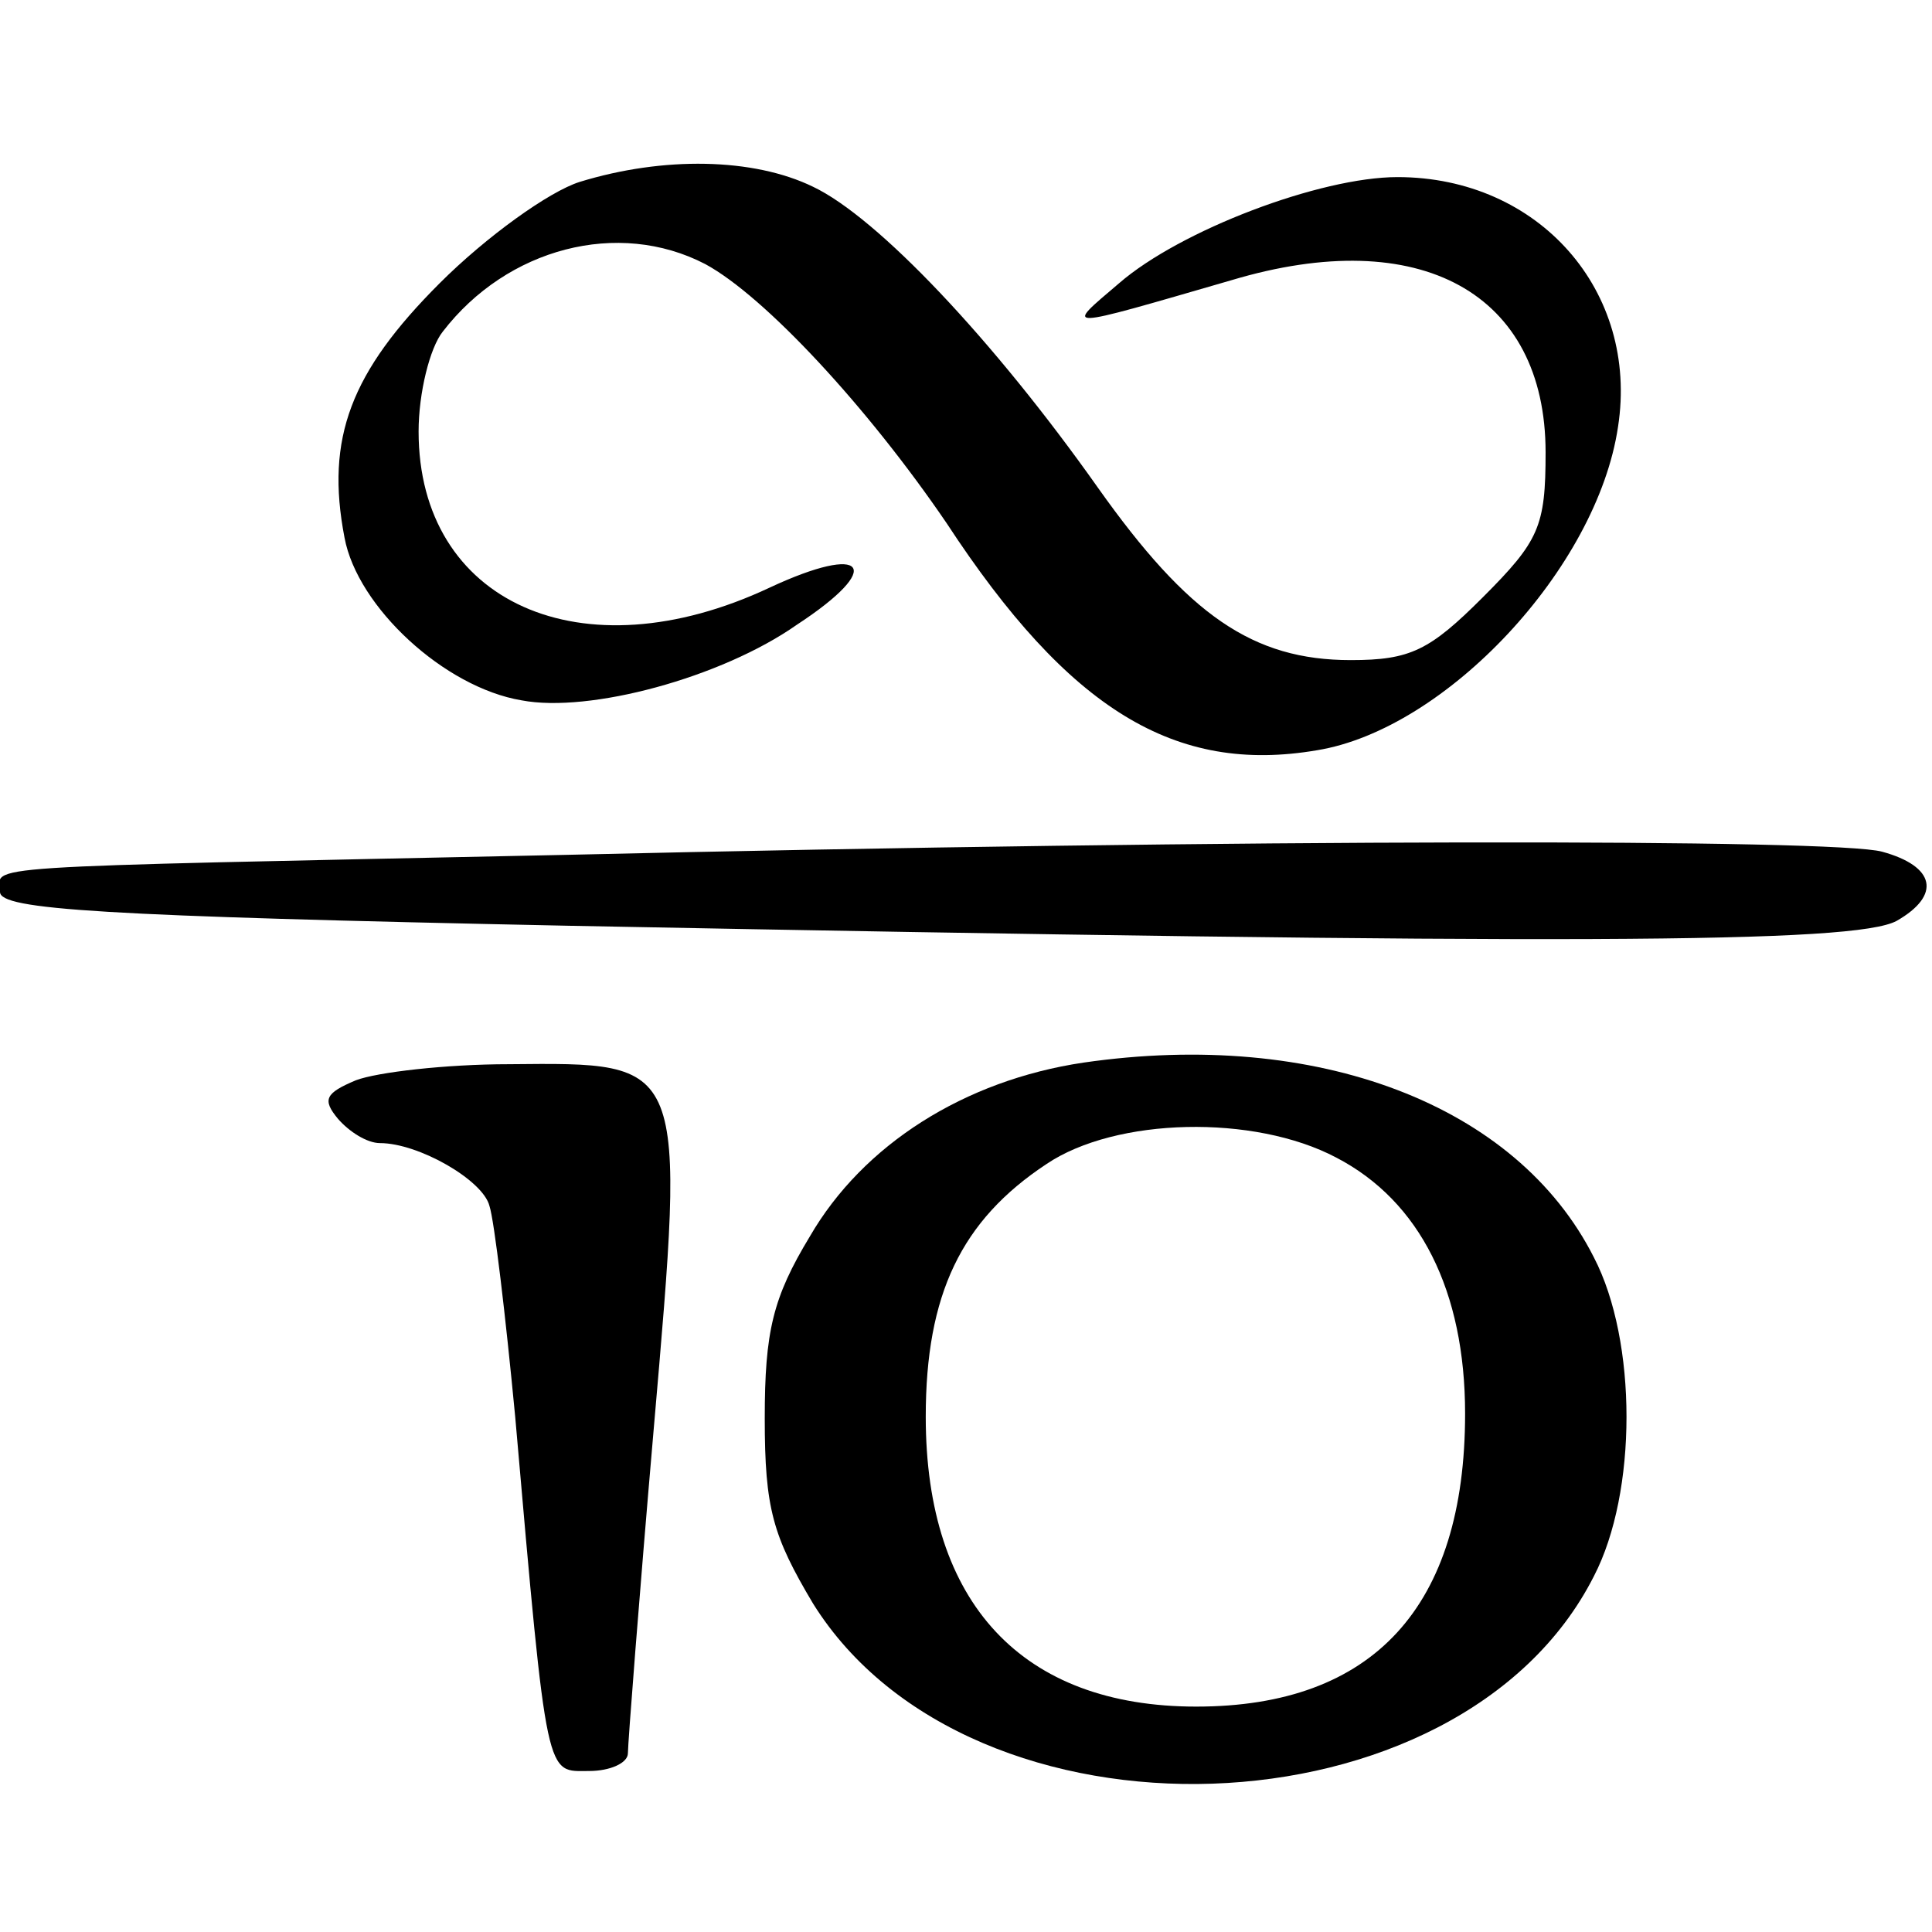
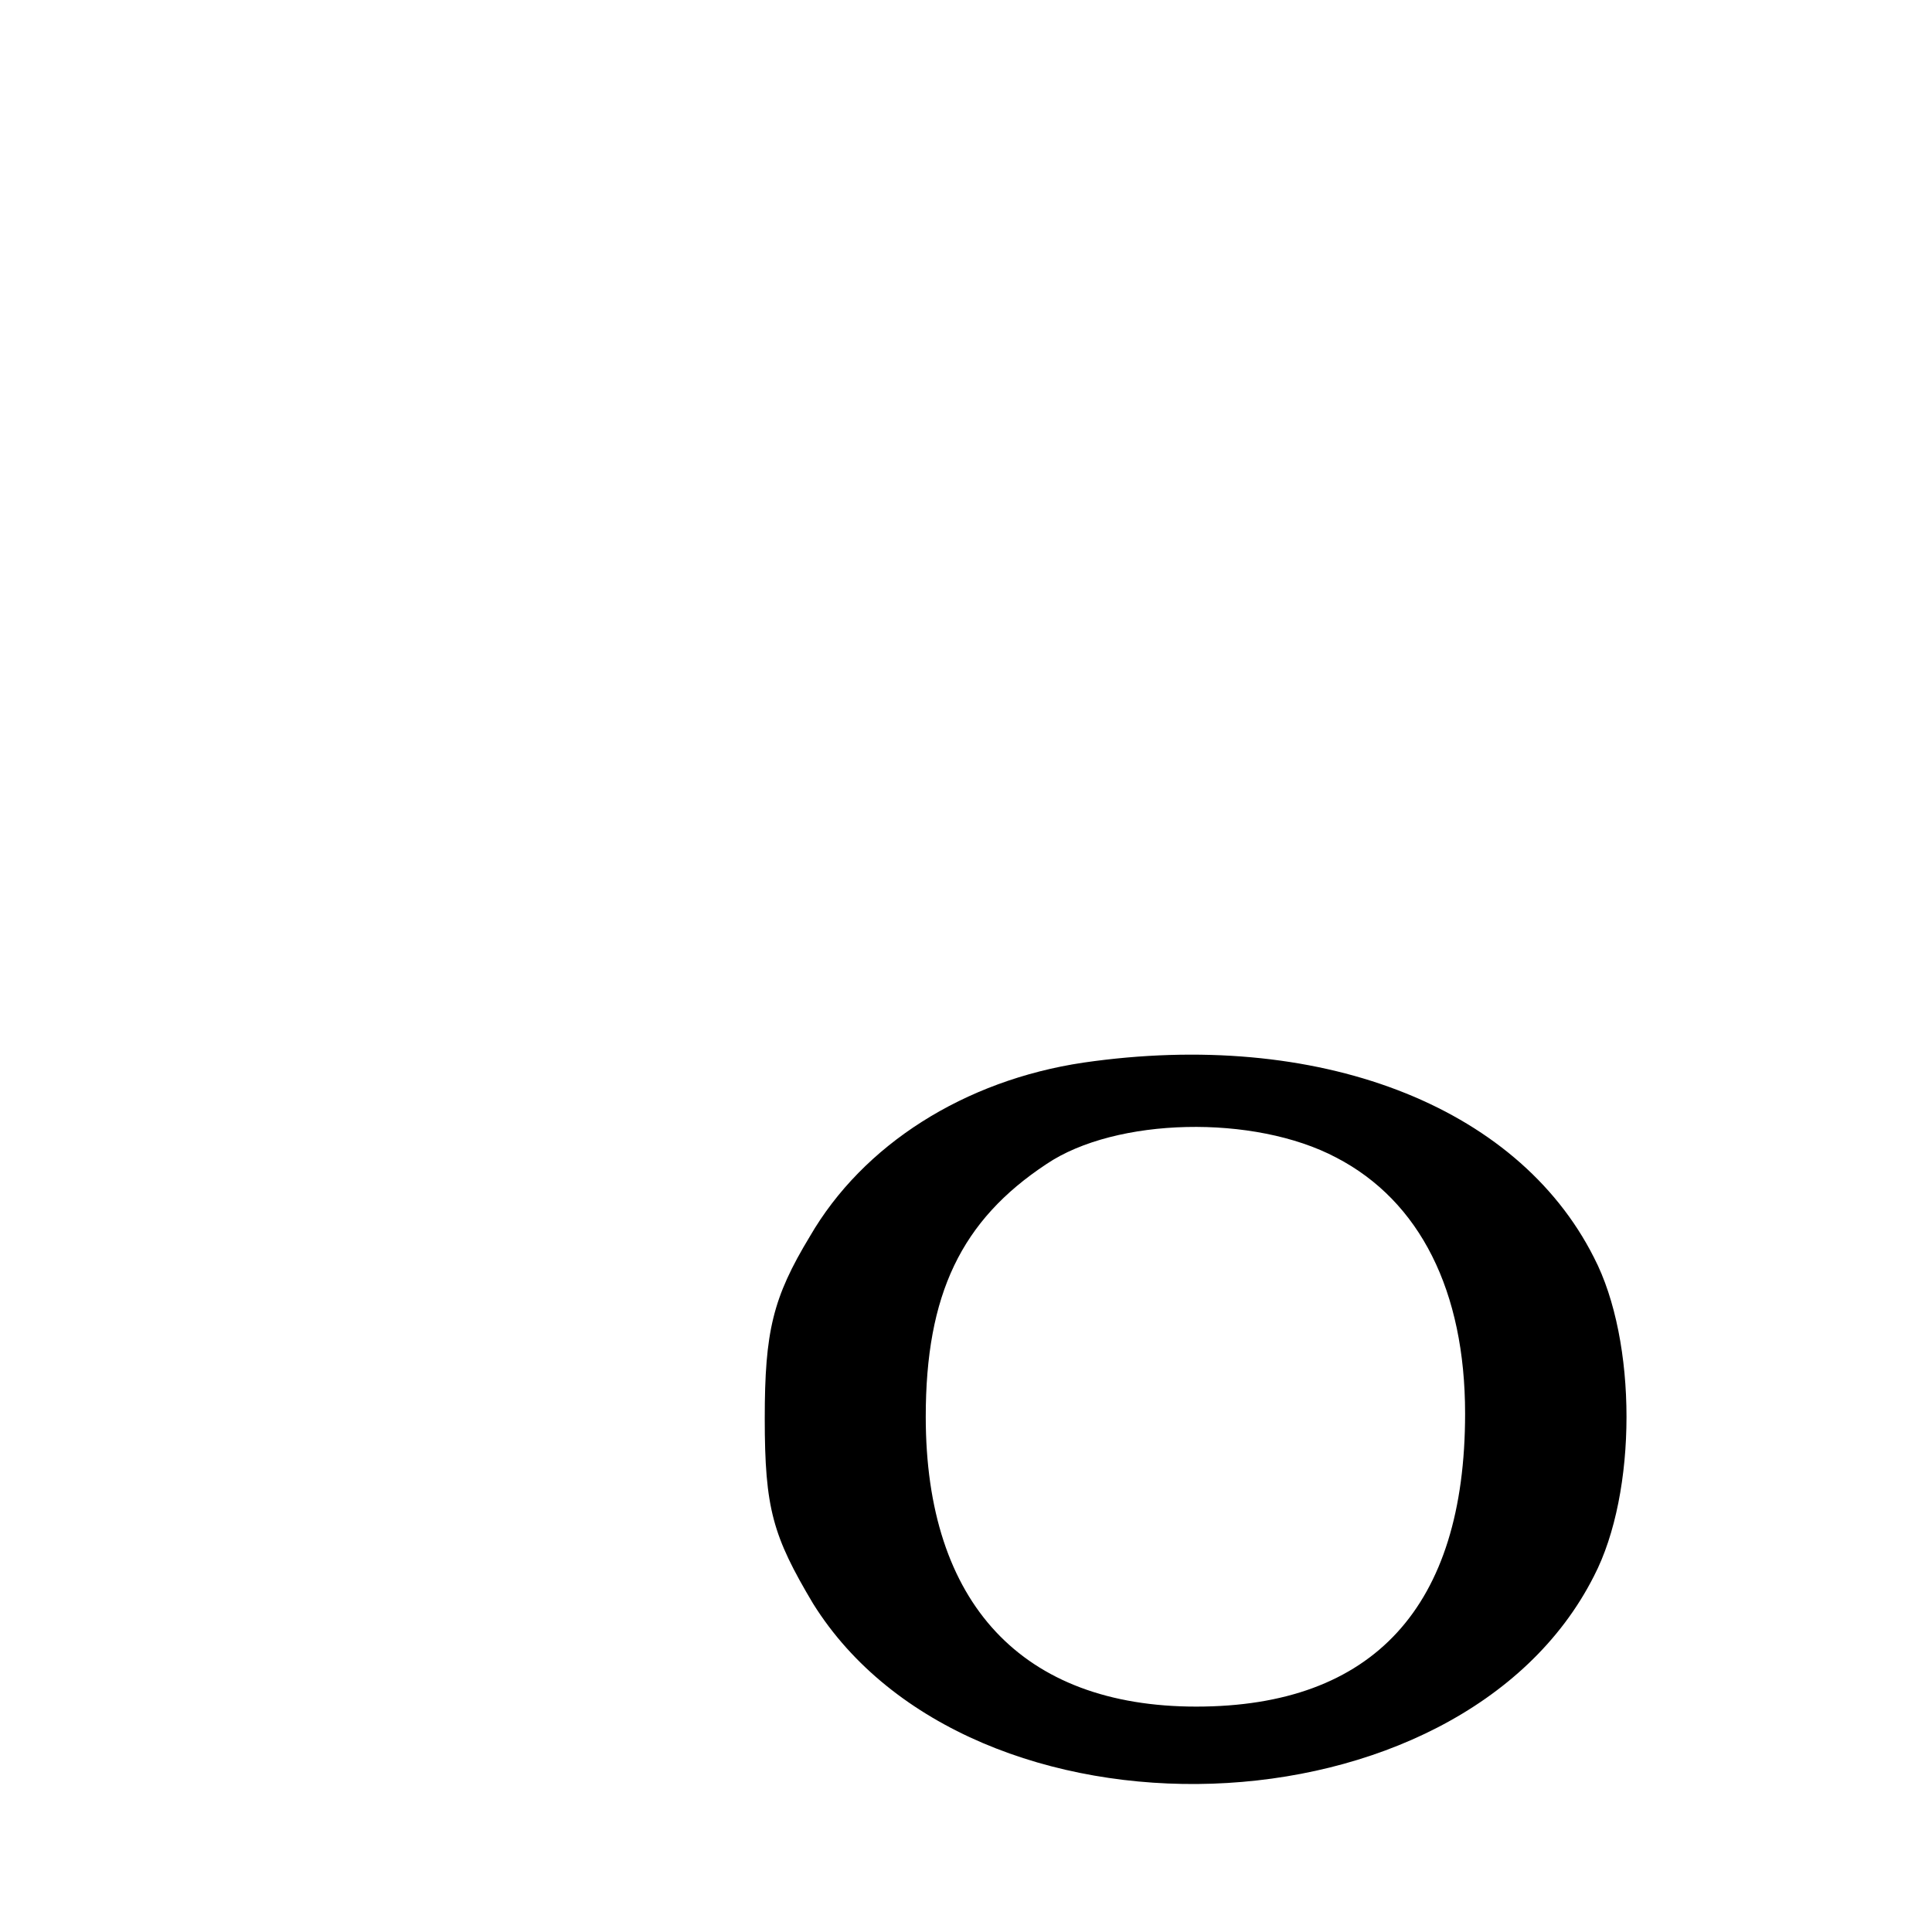
<svg xmlns="http://www.w3.org/2000/svg" version="1.0" width="120pt" height="120pt" viewBox="0 0 120 120" preserveAspectRatio="xMidYMid meet">
  <g transform="translate(0,120) scale(0.1,-0.1)" fill="#000000" stroke="none">
-     <path d="M360 1087 c-19 -6 -58 -34 -87 -63 -55 -55 -71 -96 -59 -158 8 -43 62 -93 110 -101 42 -8 124 14 171 47 55 36 43 51 -17 23 -117 -55 -218 -9 -218 97 0 24 7 52 15 62 40 52 109 70 163 42 37 -20 101 -89 150 -161 76 -116 142 -156 230 -141 80 13 174 113 187 201 13 84 -49 155 -137 155 -48 0 -135 -33 -173 -66 -34 -29 -37 -29 70 2 117 35 195 -8 195 -107 0 -46 -4 -55 -39 -90 -33 -33 -45 -39 -82 -39 -61 0 -101 28 -157 107 -65 92 -137 168 -177 187 -37 18 -93 19 -145 3z" />
-     <path d="M350 669 c-377 -8 -350 -6 -350 -23 0 -11 62 -15 353 -21 622 -12 799 -11 825 3 28 16 24 34 -9 43 -29 8 -391 8 -819 -2z" />
    <path d="M673 540 c-74 -11 -137 -51 -170 -108 -23 -38 -28 -59 -28 -113 0 -56 5 -73 30 -115 98 -157 402 -147 485 17 27 52 27 146 0 198 -48 95 -172 142 -317 121z m157 -59 c52 -27 80 -83 80 -159 0 -120 -57 -182 -167 -182 -108 0 -168 64 -168 180 0 76 22 122 75 157 43 29 129 31 180 4z" />
-     <path d="M221 529 c-19 -8 -21 -12 -11 -24 7 -8 18 -15 26 -15 24 0 64 -23 68 -39 3 -9 10 -68 16 -131 20 -229 19 -220 46 -220 13 0 24 5 24 11 0 6 7 97 16 201 20 231 21 228 -90 227 -39 0 -82 -5 -95 -10z" />
  </g>
</svg>